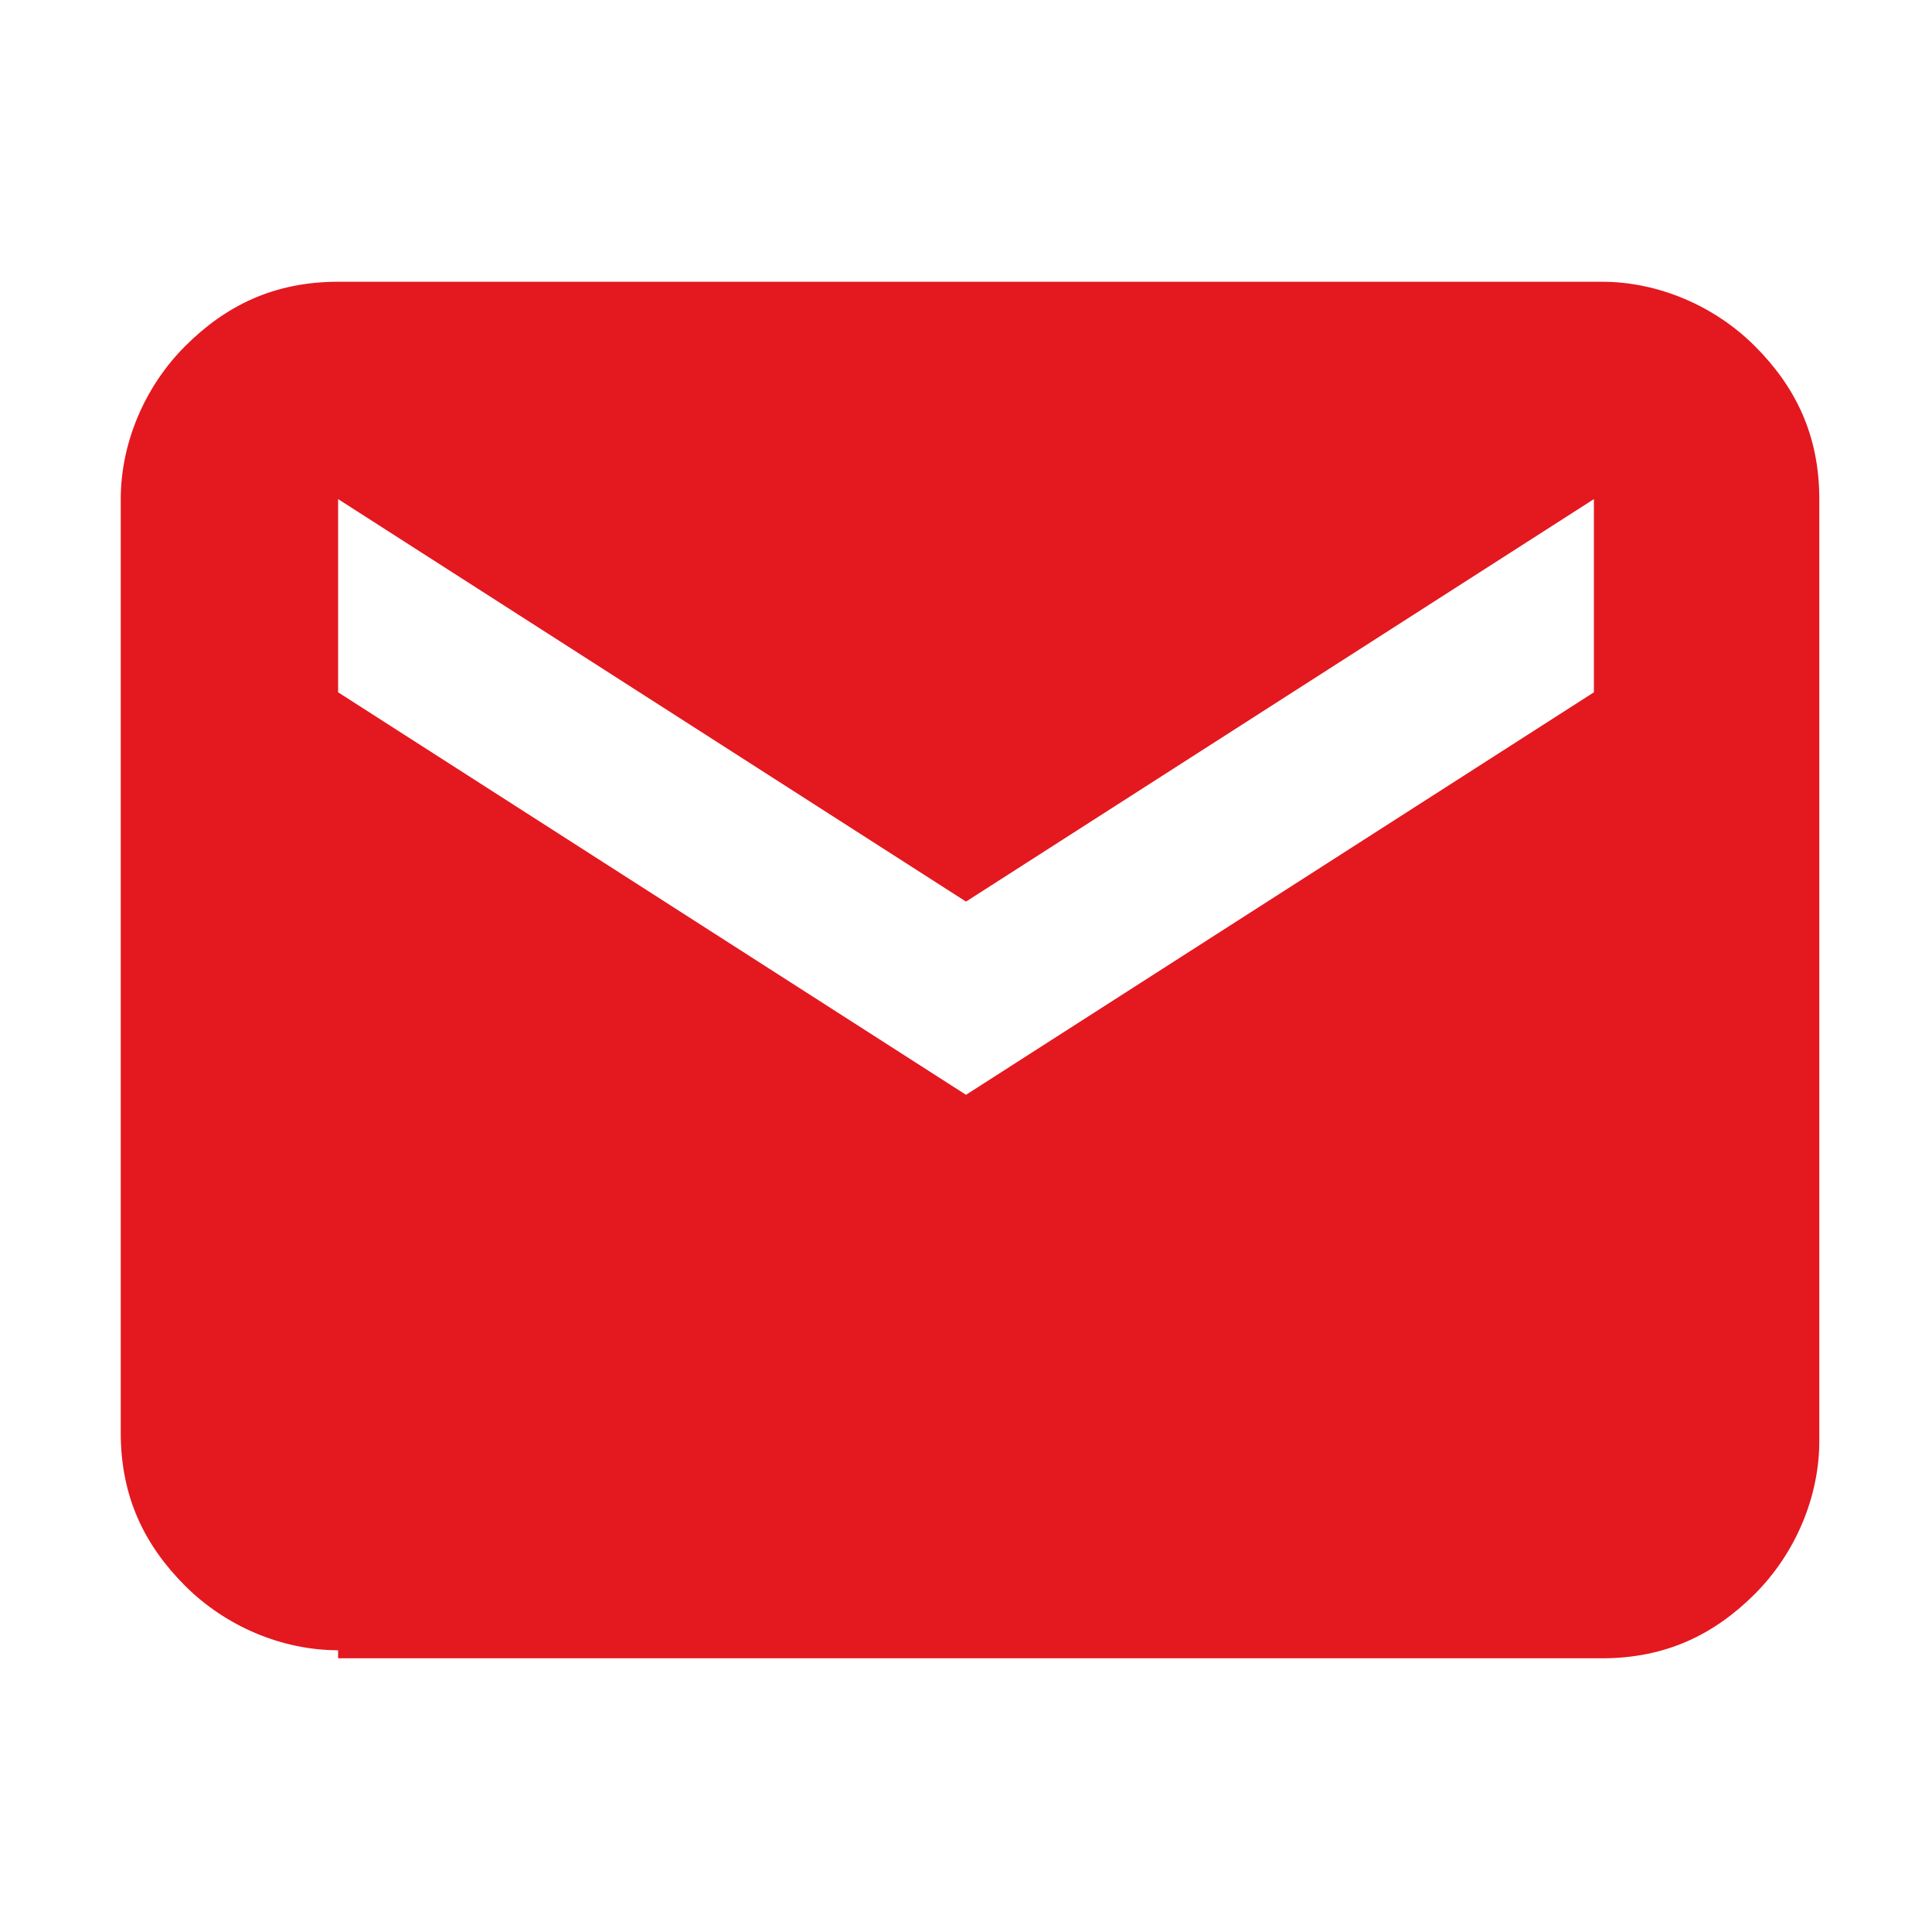
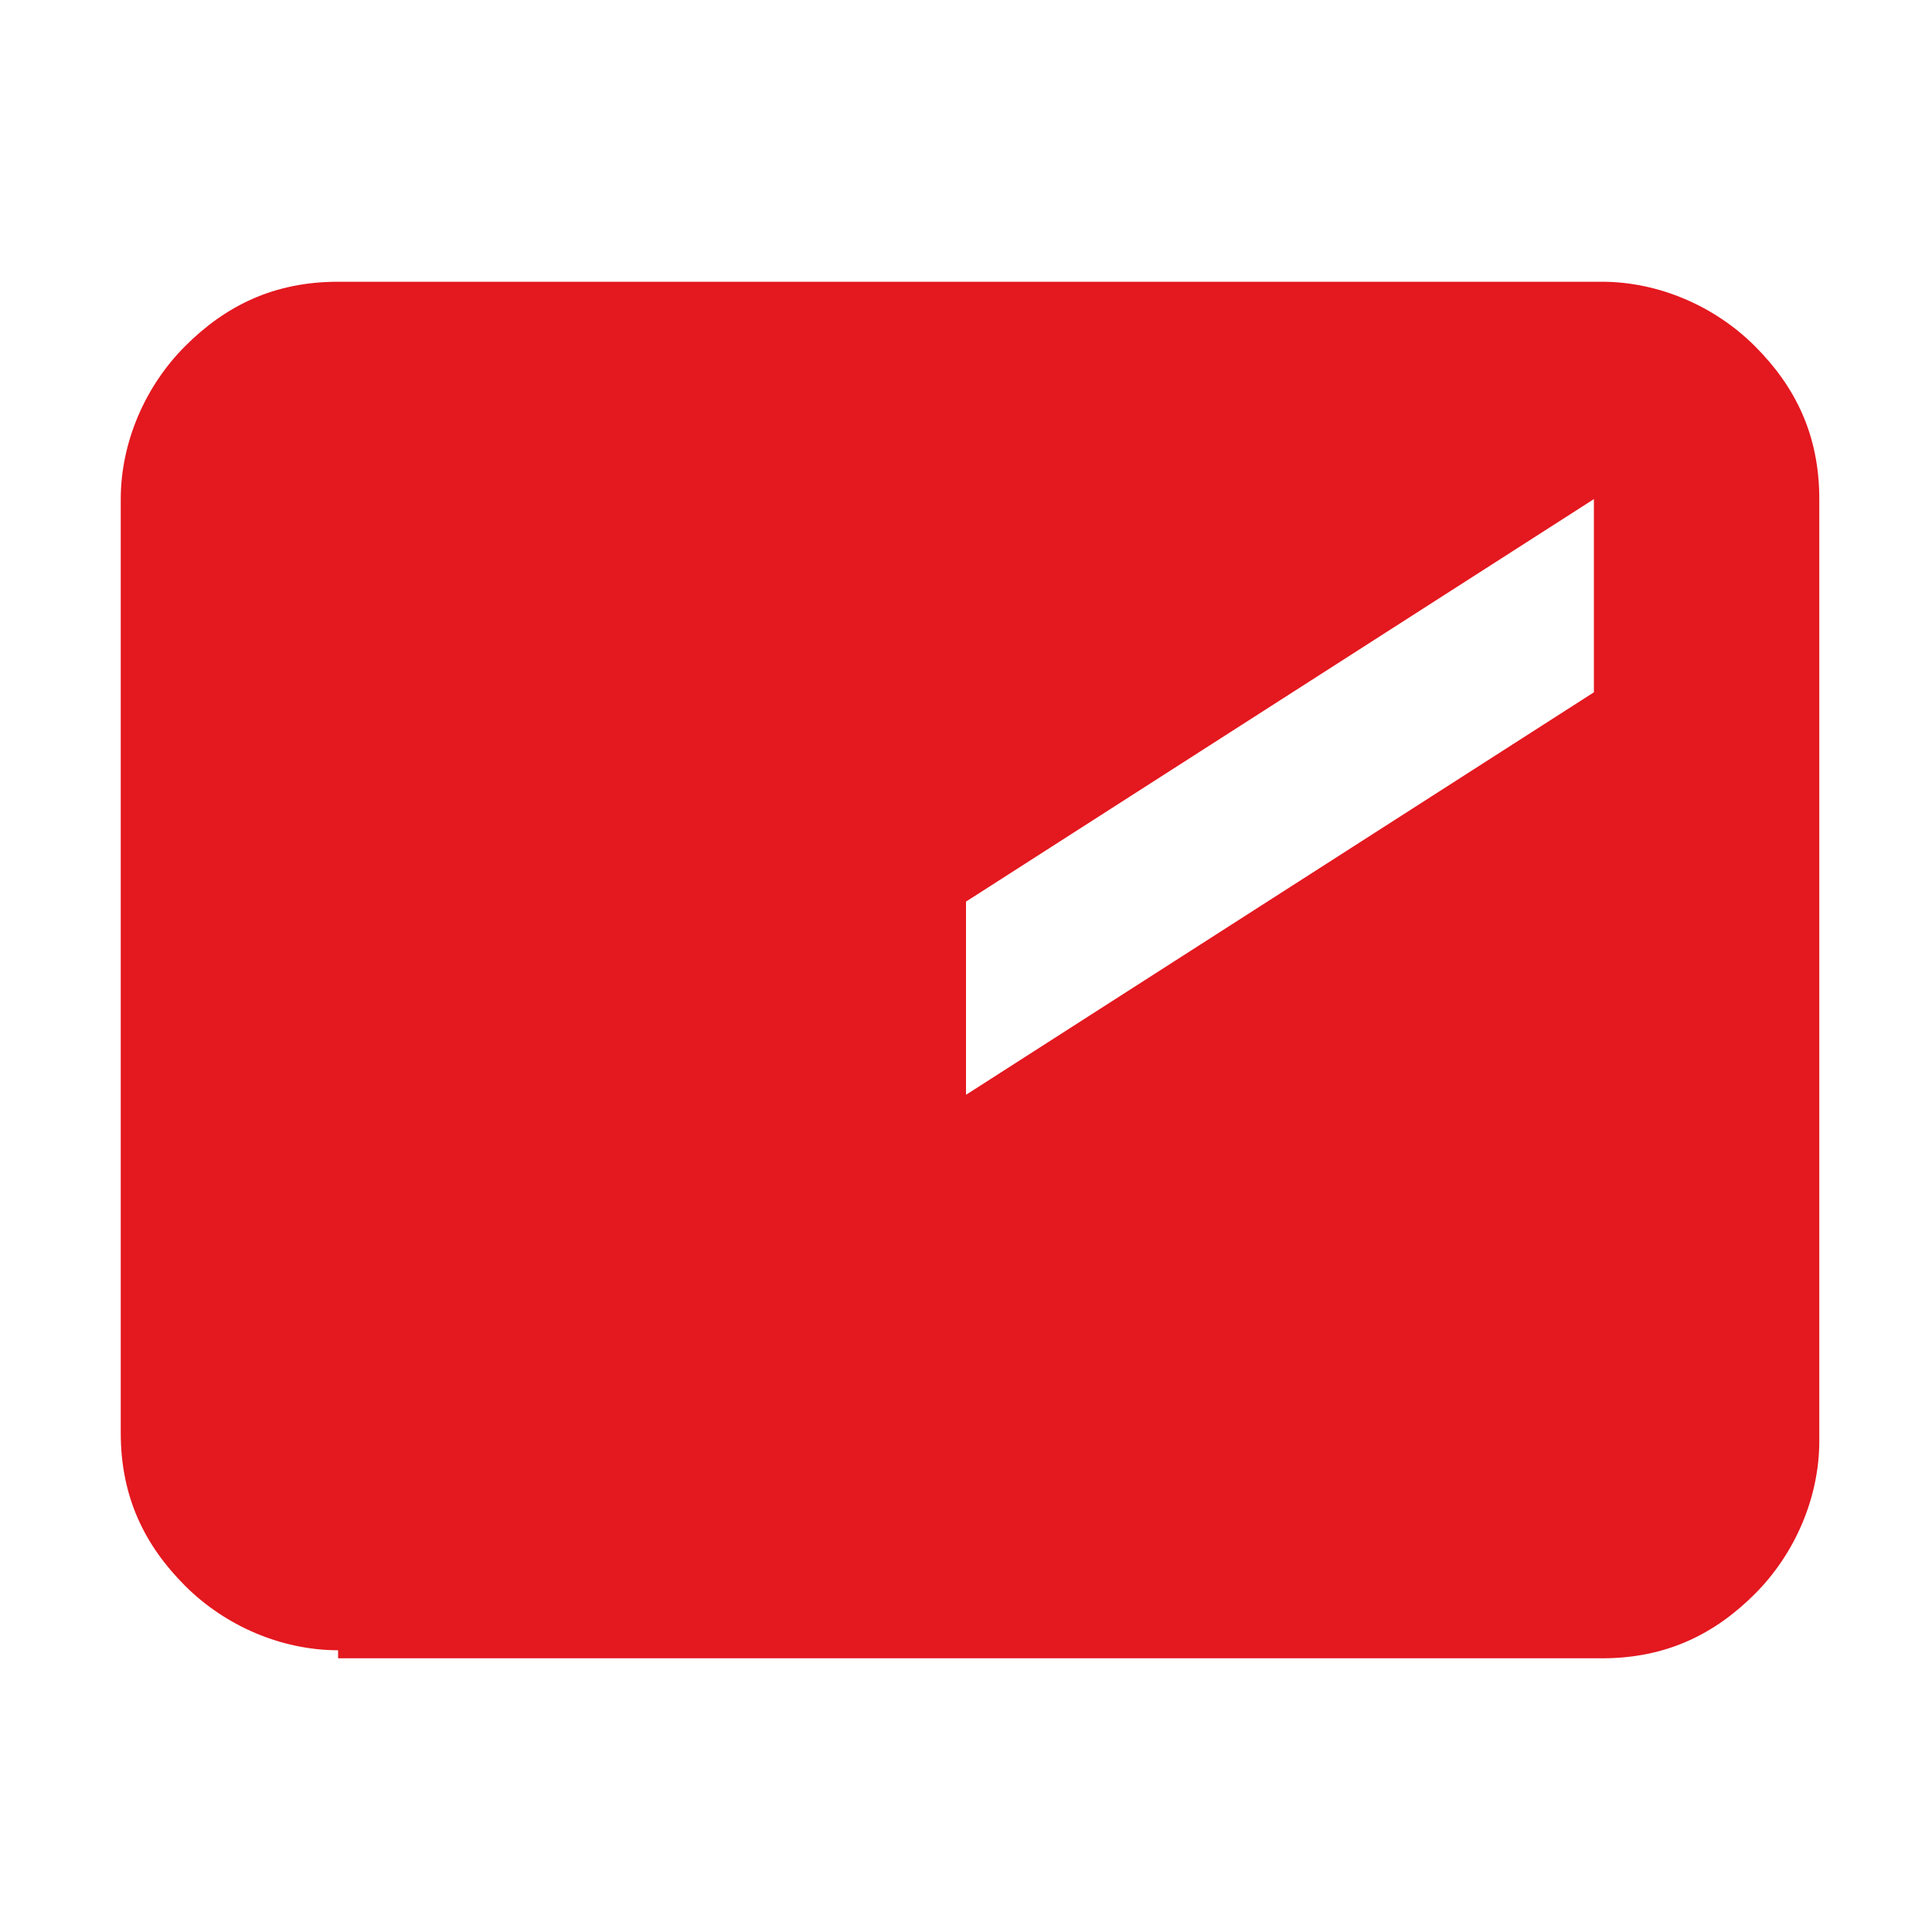
<svg xmlns="http://www.w3.org/2000/svg" id="Layer_1" version="1.1" viewBox="0 0 24 24">
  <defs>
    <style>
      .st0 {
        fill: #e4181f;
      }
    </style>
  </defs>
-   <path class="st0" d="M4.2,20.5c-.7,0-1.4-.3-1.9-.8s-.8-1.1-.8-1.9V6.2c0-.7.3-1.4.8-1.9s1.1-.8,1.9-.8h15.7c.7,0,1.4.3,1.9.8.5.5.8,1.1.8,1.9v11.7c0,.7-.3,1.4-.8,1.9-.5.5-1.1.8-1.9.8,0,0-15.7,0-15.7,0ZM12,13.6l7.8-5v-2.4l-7.8,5-7.8-5v2.4s7.8,5,7.8,5Z" />
+   <path class="st0" d="M4.2,20.5c-.7,0-1.4-.3-1.9-.8s-.8-1.1-.8-1.9V6.2c0-.7.3-1.4.8-1.9s1.1-.8,1.9-.8h15.7c.7,0,1.4.3,1.9.8.5.5.8,1.1.8,1.9v11.7c0,.7-.3,1.4-.8,1.9-.5.5-1.1.8-1.9.8,0,0-15.7,0-15.7,0ZM12,13.6l7.8-5v-2.4l-7.8,5-7.8-5s7.8,5,7.8,5Z" />
</svg>